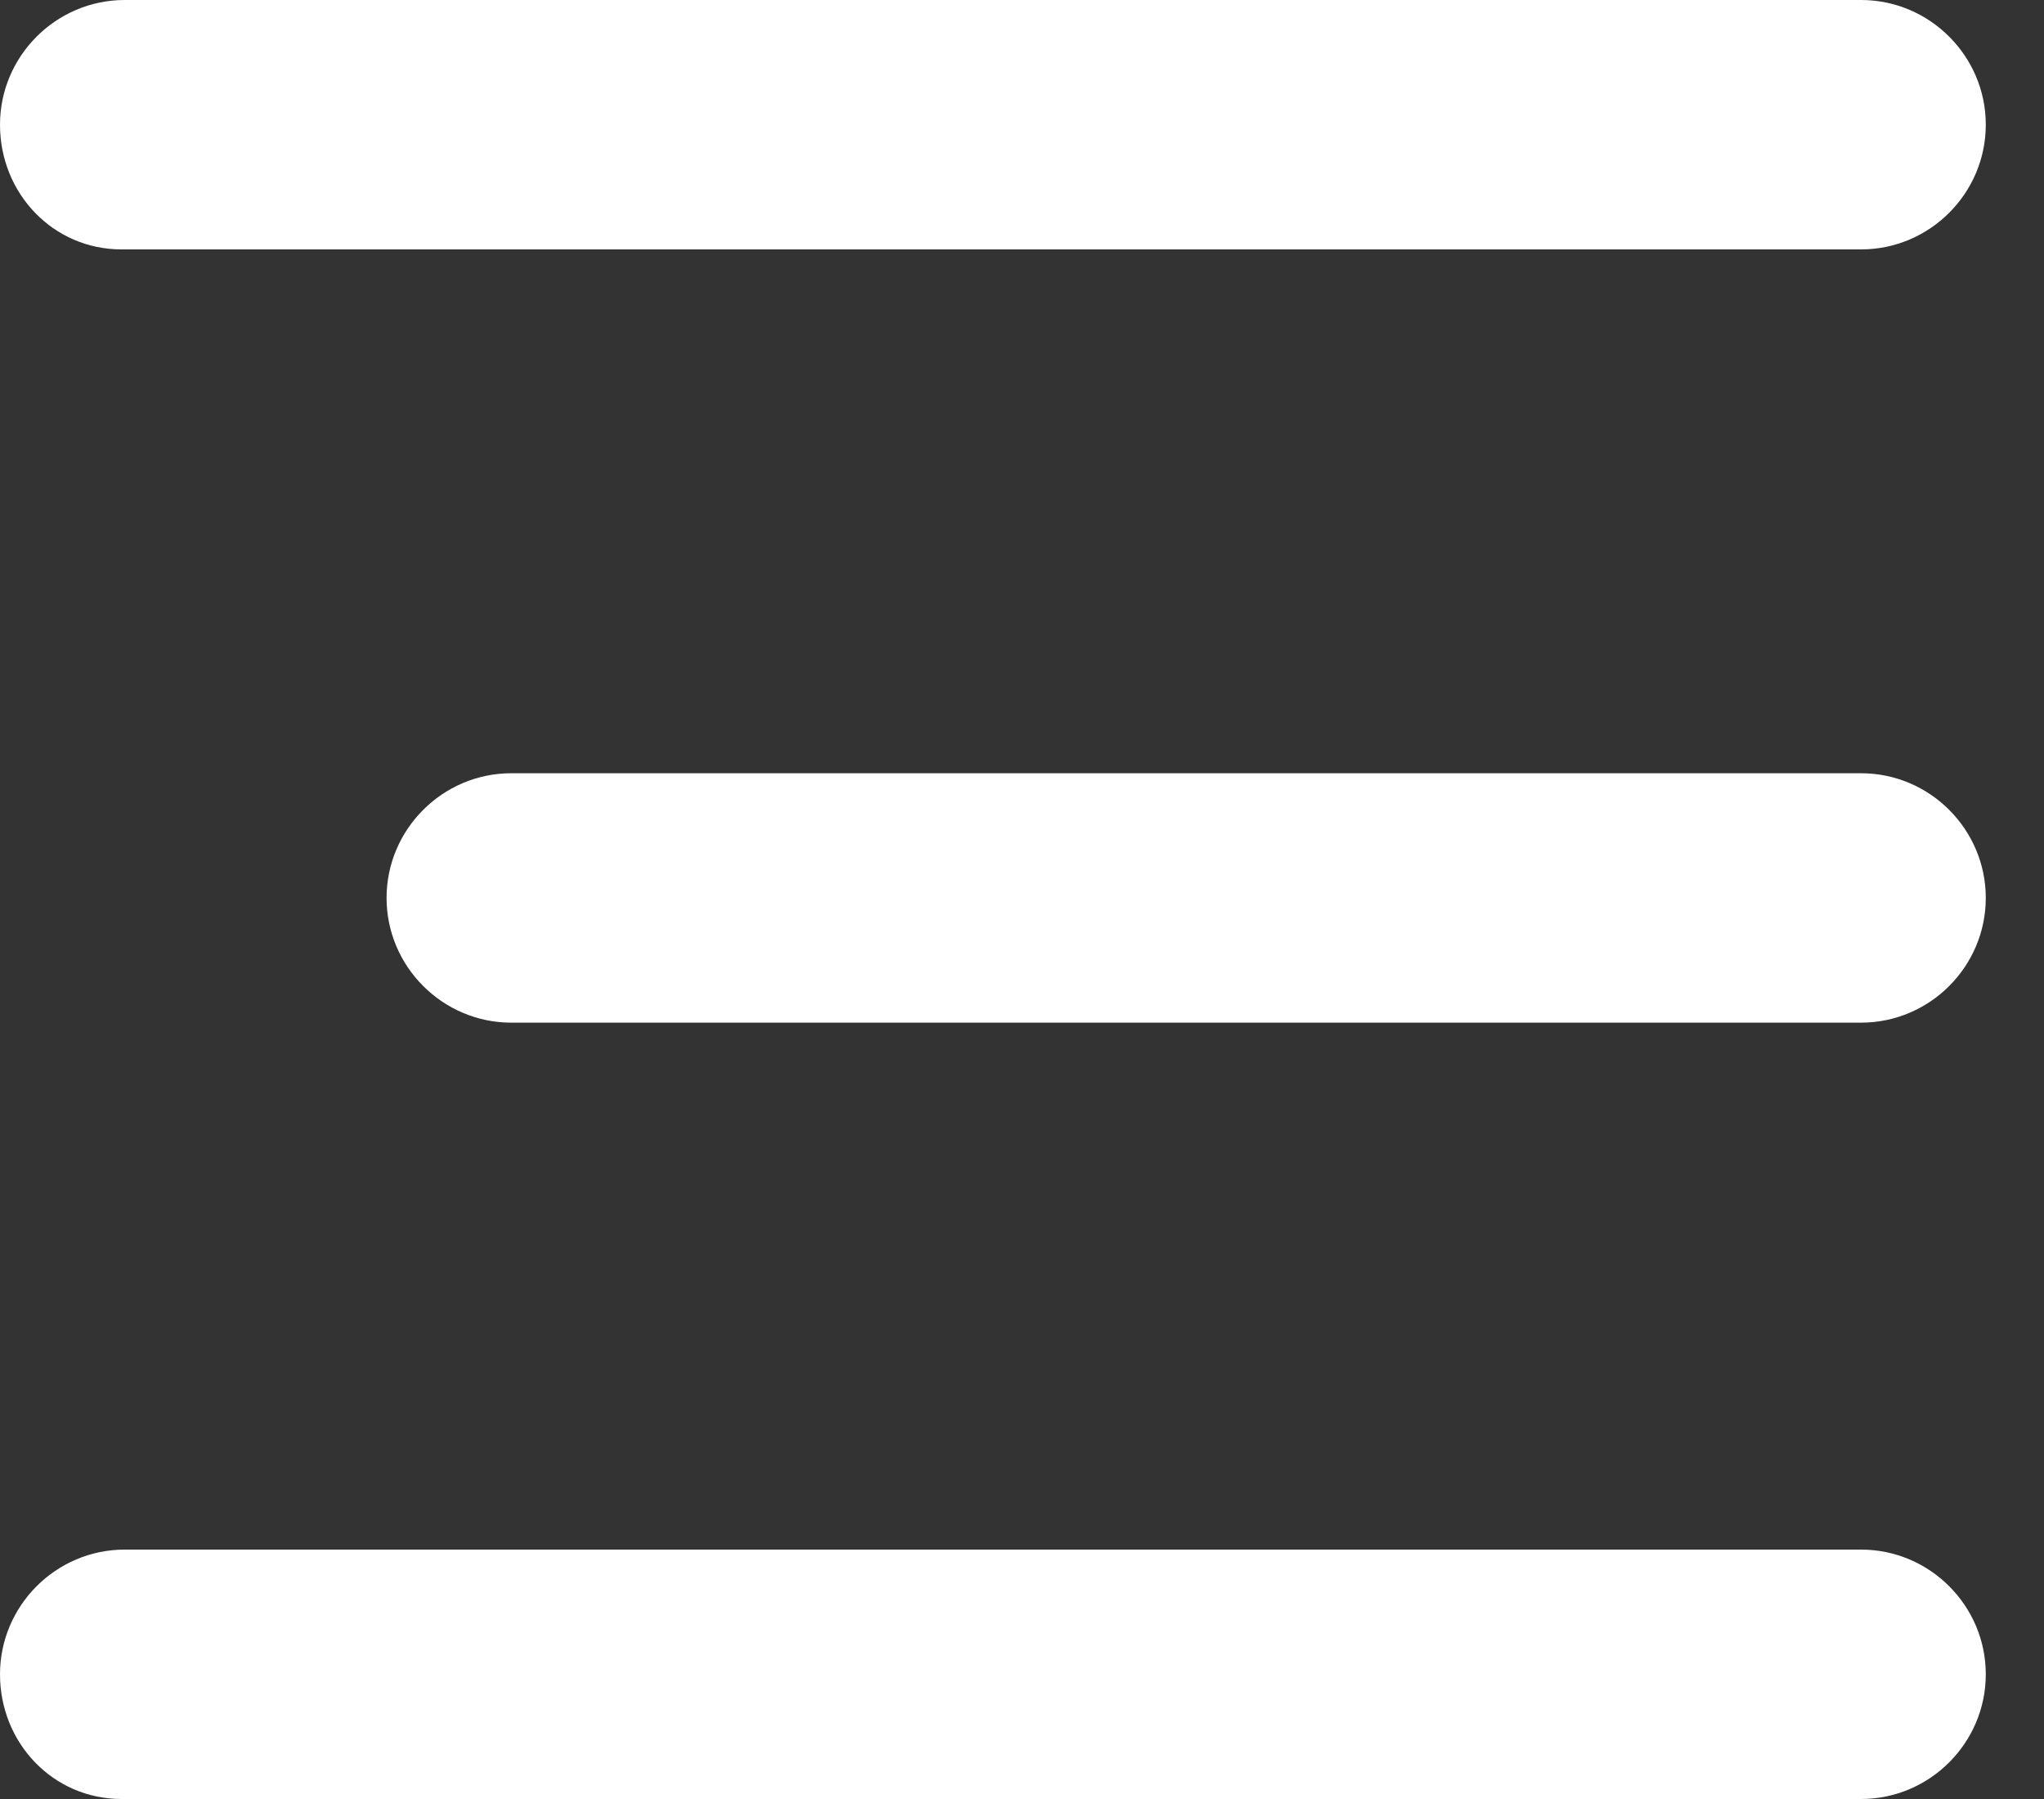
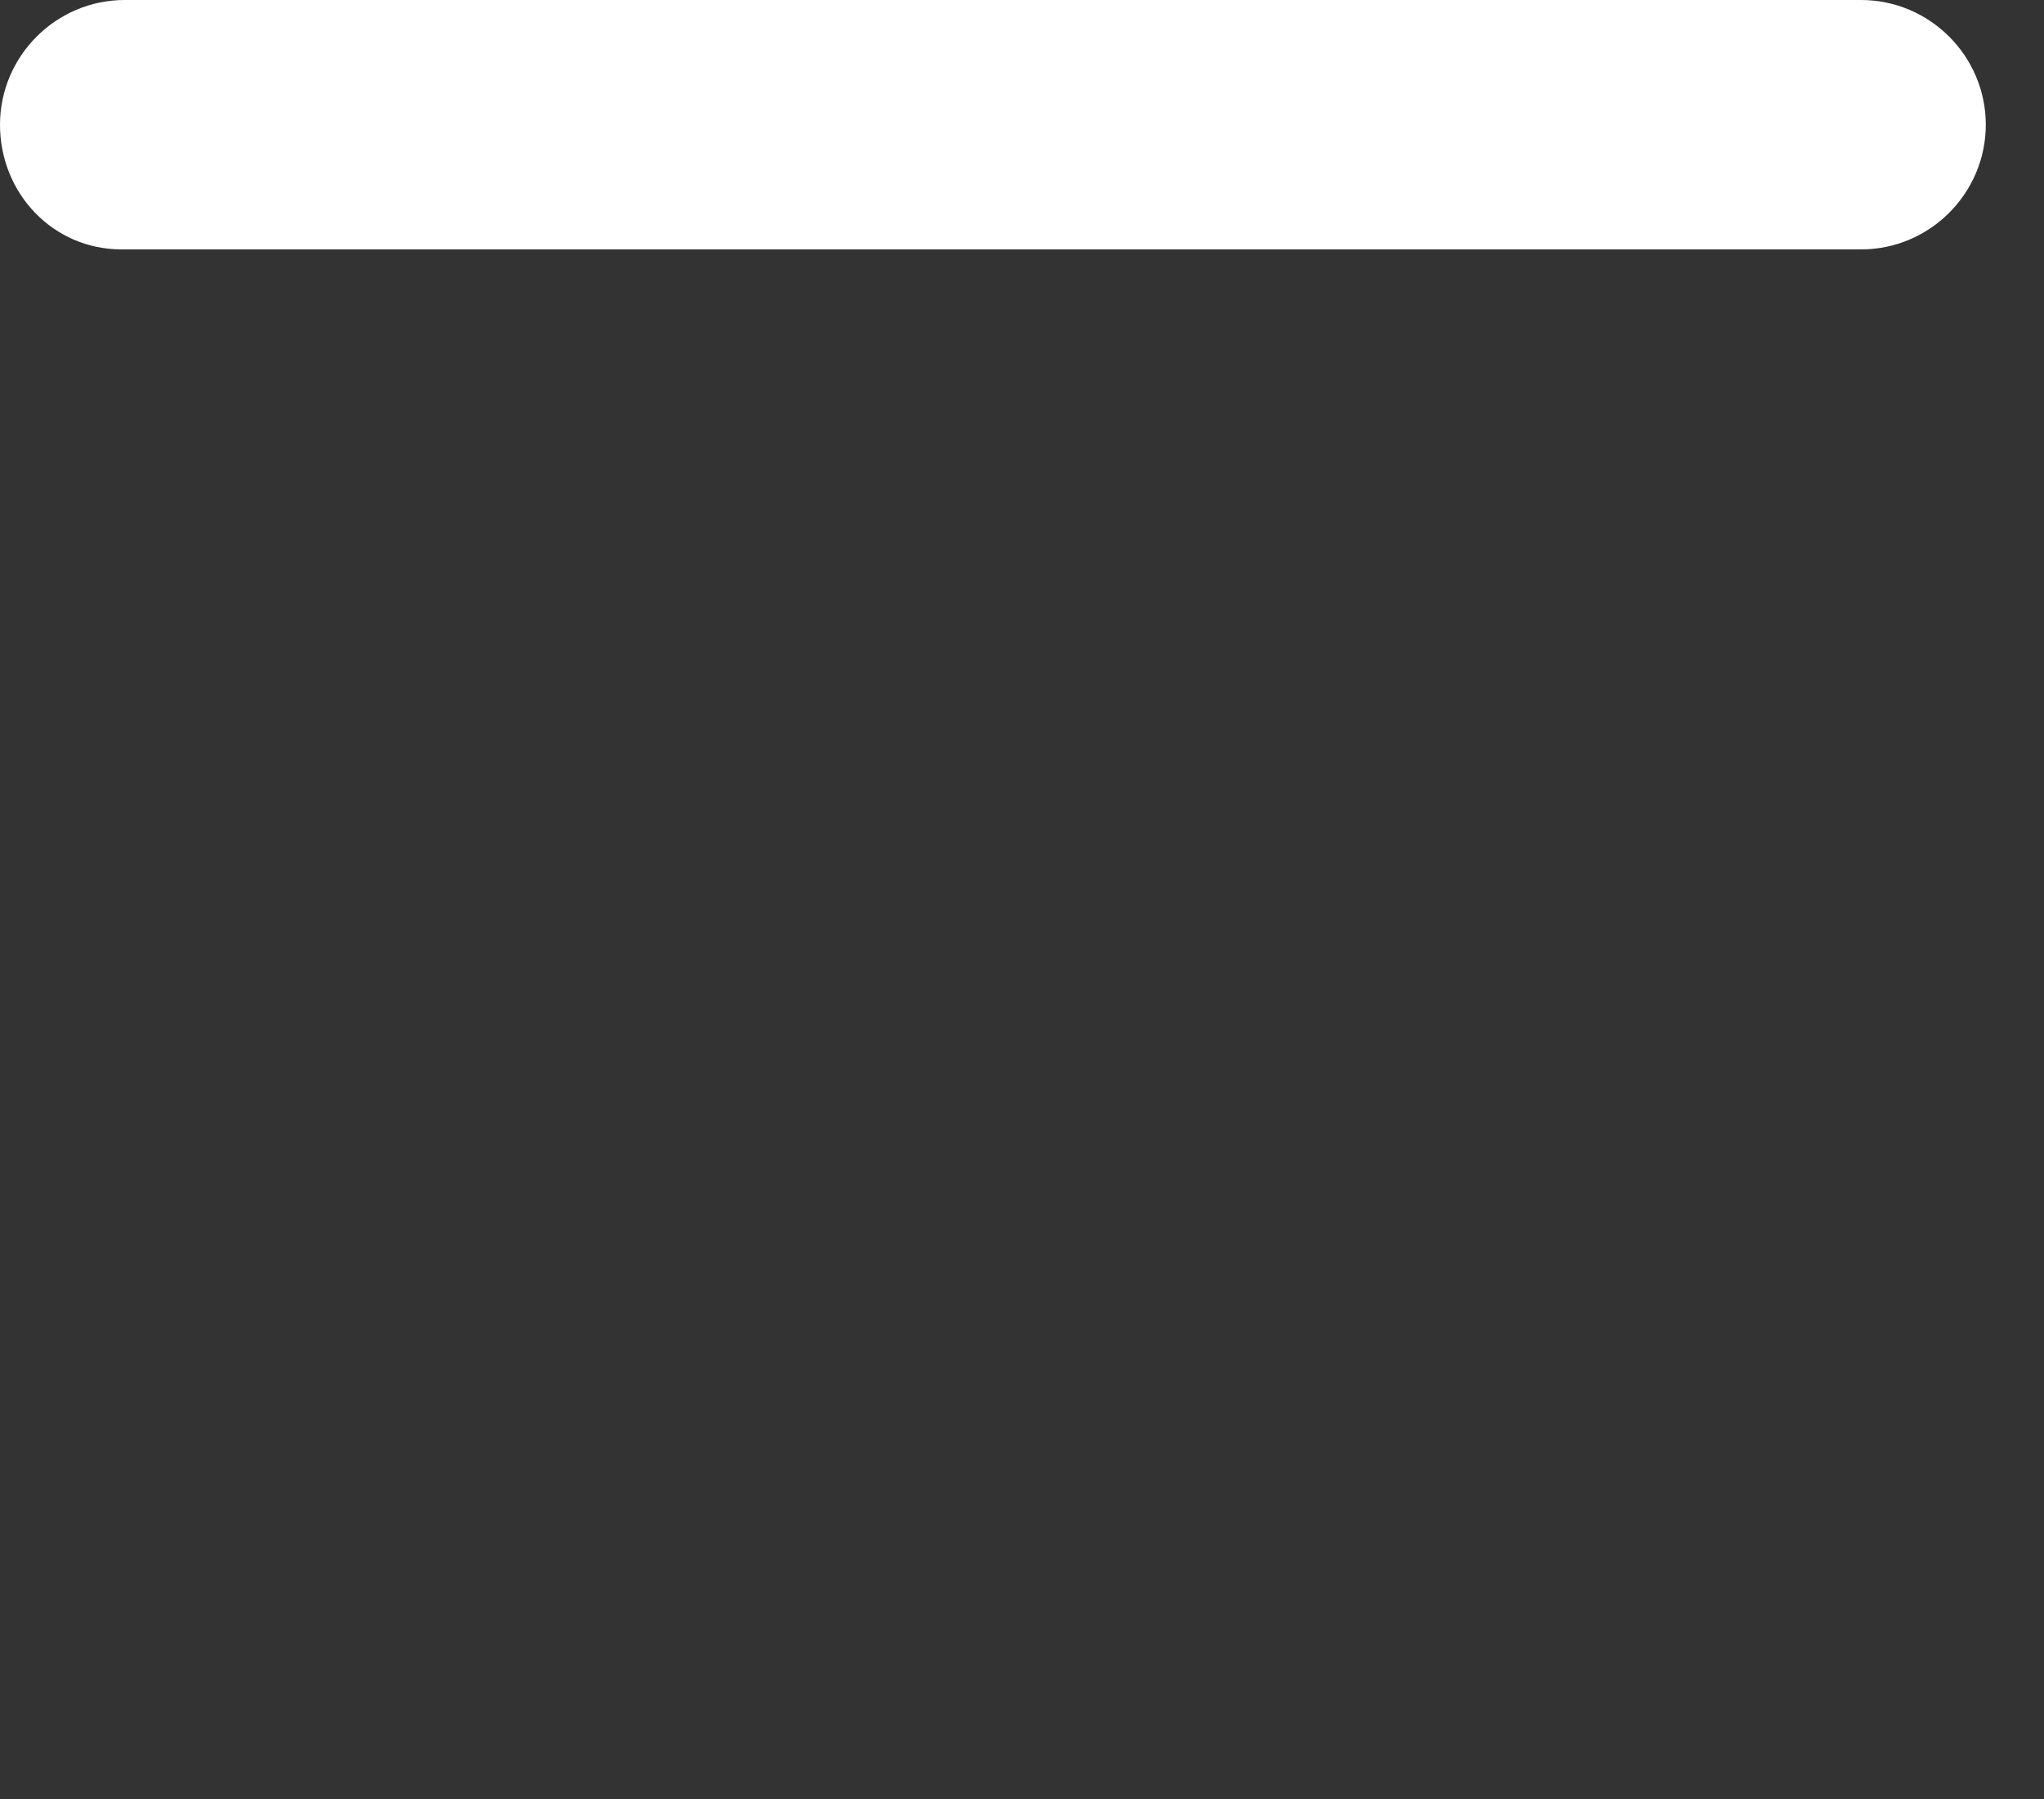
<svg xmlns="http://www.w3.org/2000/svg" width="25" height="22" viewBox="0 0 25 22" fill="none">
  <rect x="0" y="0" width="25" height="22" fill="#333333" stroke="none" />
-   <path d="M1.487 22L22.763 22C23.602 22 24.288 21.314 24.288 20.475C24.288 19.636 23.602 18.95 22.763 18.95L1.525 18.95C0.686 18.95 -1.90735e-06 19.636 -1.90735e-06 20.475C-1.90735e-06 21.314 0.648 22 1.487 22H1.487Z" fill="white" />
-   <path d="M22.763 9.456L6.253 9.456C5.414 9.456 4.728 10.142 4.728 10.981C4.728 11.819 5.414 12.506 6.253 12.506L22.763 12.506C23.602 12.506 24.288 11.82 24.288 10.981C24.288 10.142 23.602 9.456 22.763 9.456Z" fill="white" />
  <path d="M1.487 3.05L22.763 3.05C23.602 3.05 24.288 2.364 24.288 1.525C24.288 0.686 23.602 -2.31266e-05 22.763 -2.31266e-05L1.525 -2.31266e-05C0.686 -2.31266e-05 -1.90735e-06 0.686 -1.90735e-06 1.525C-1.90735e-06 2.364 0.648 3.05 1.487 3.05H1.487Z" fill="white" />
</svg>